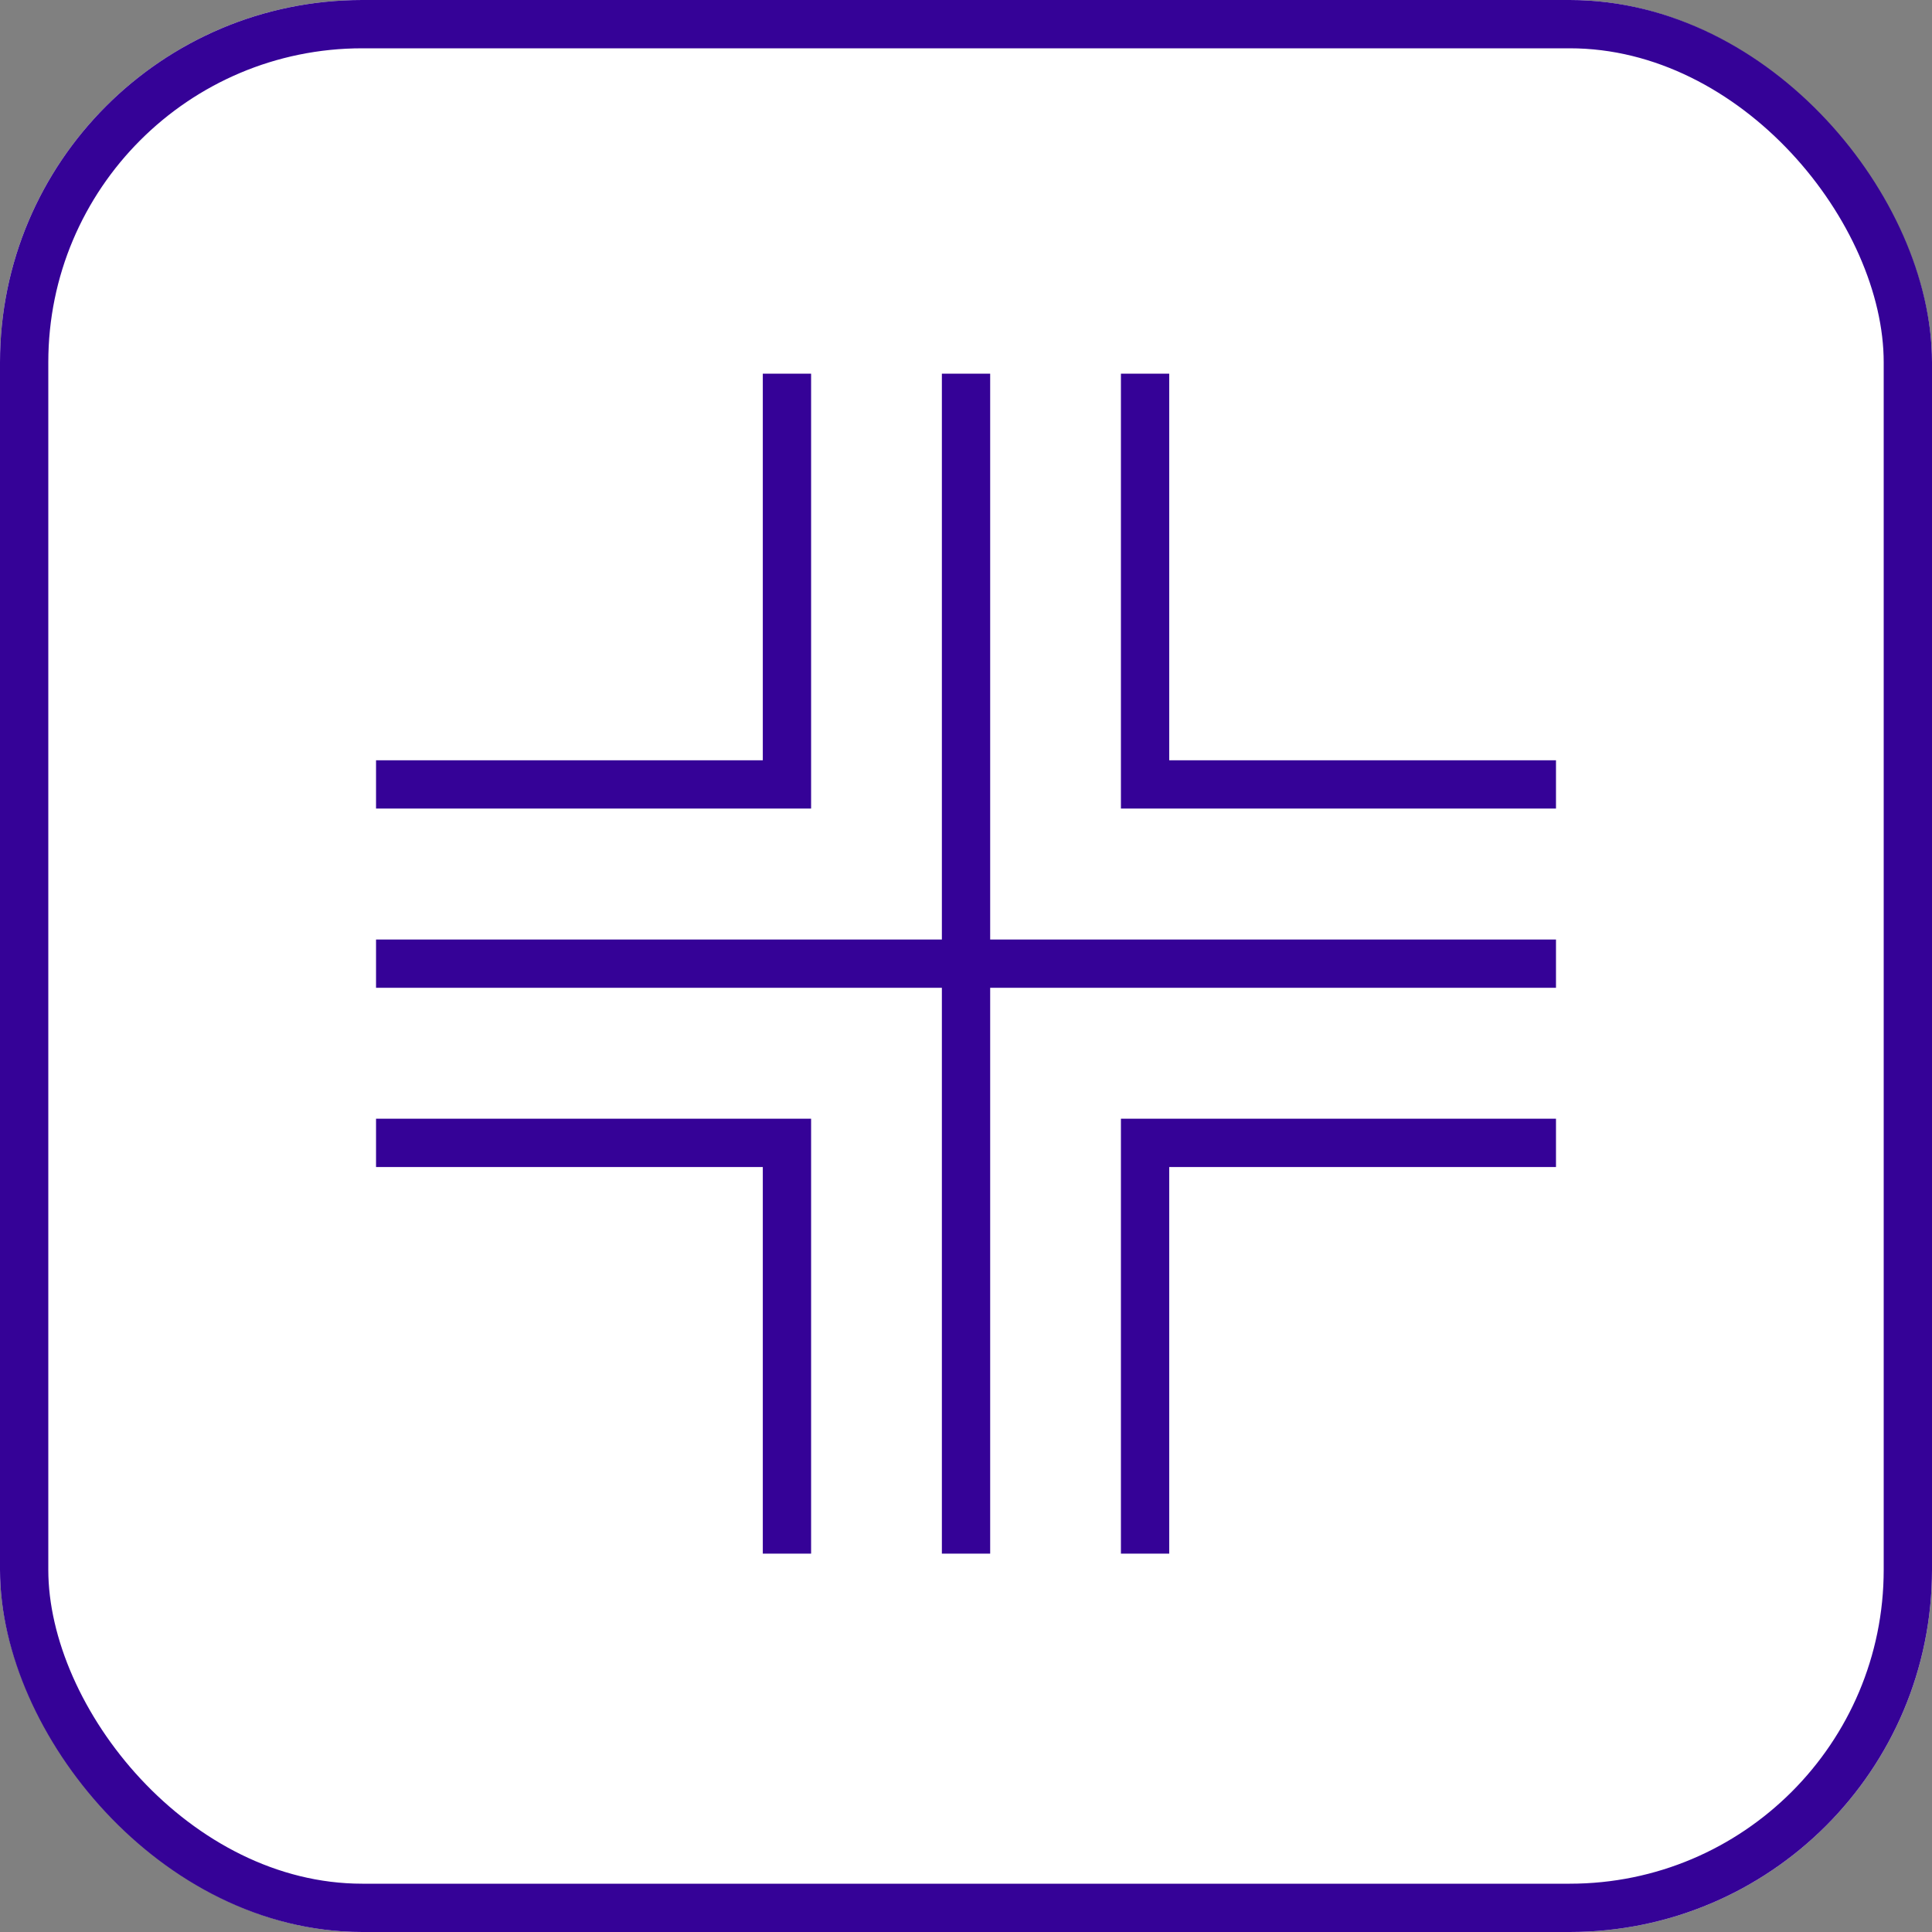
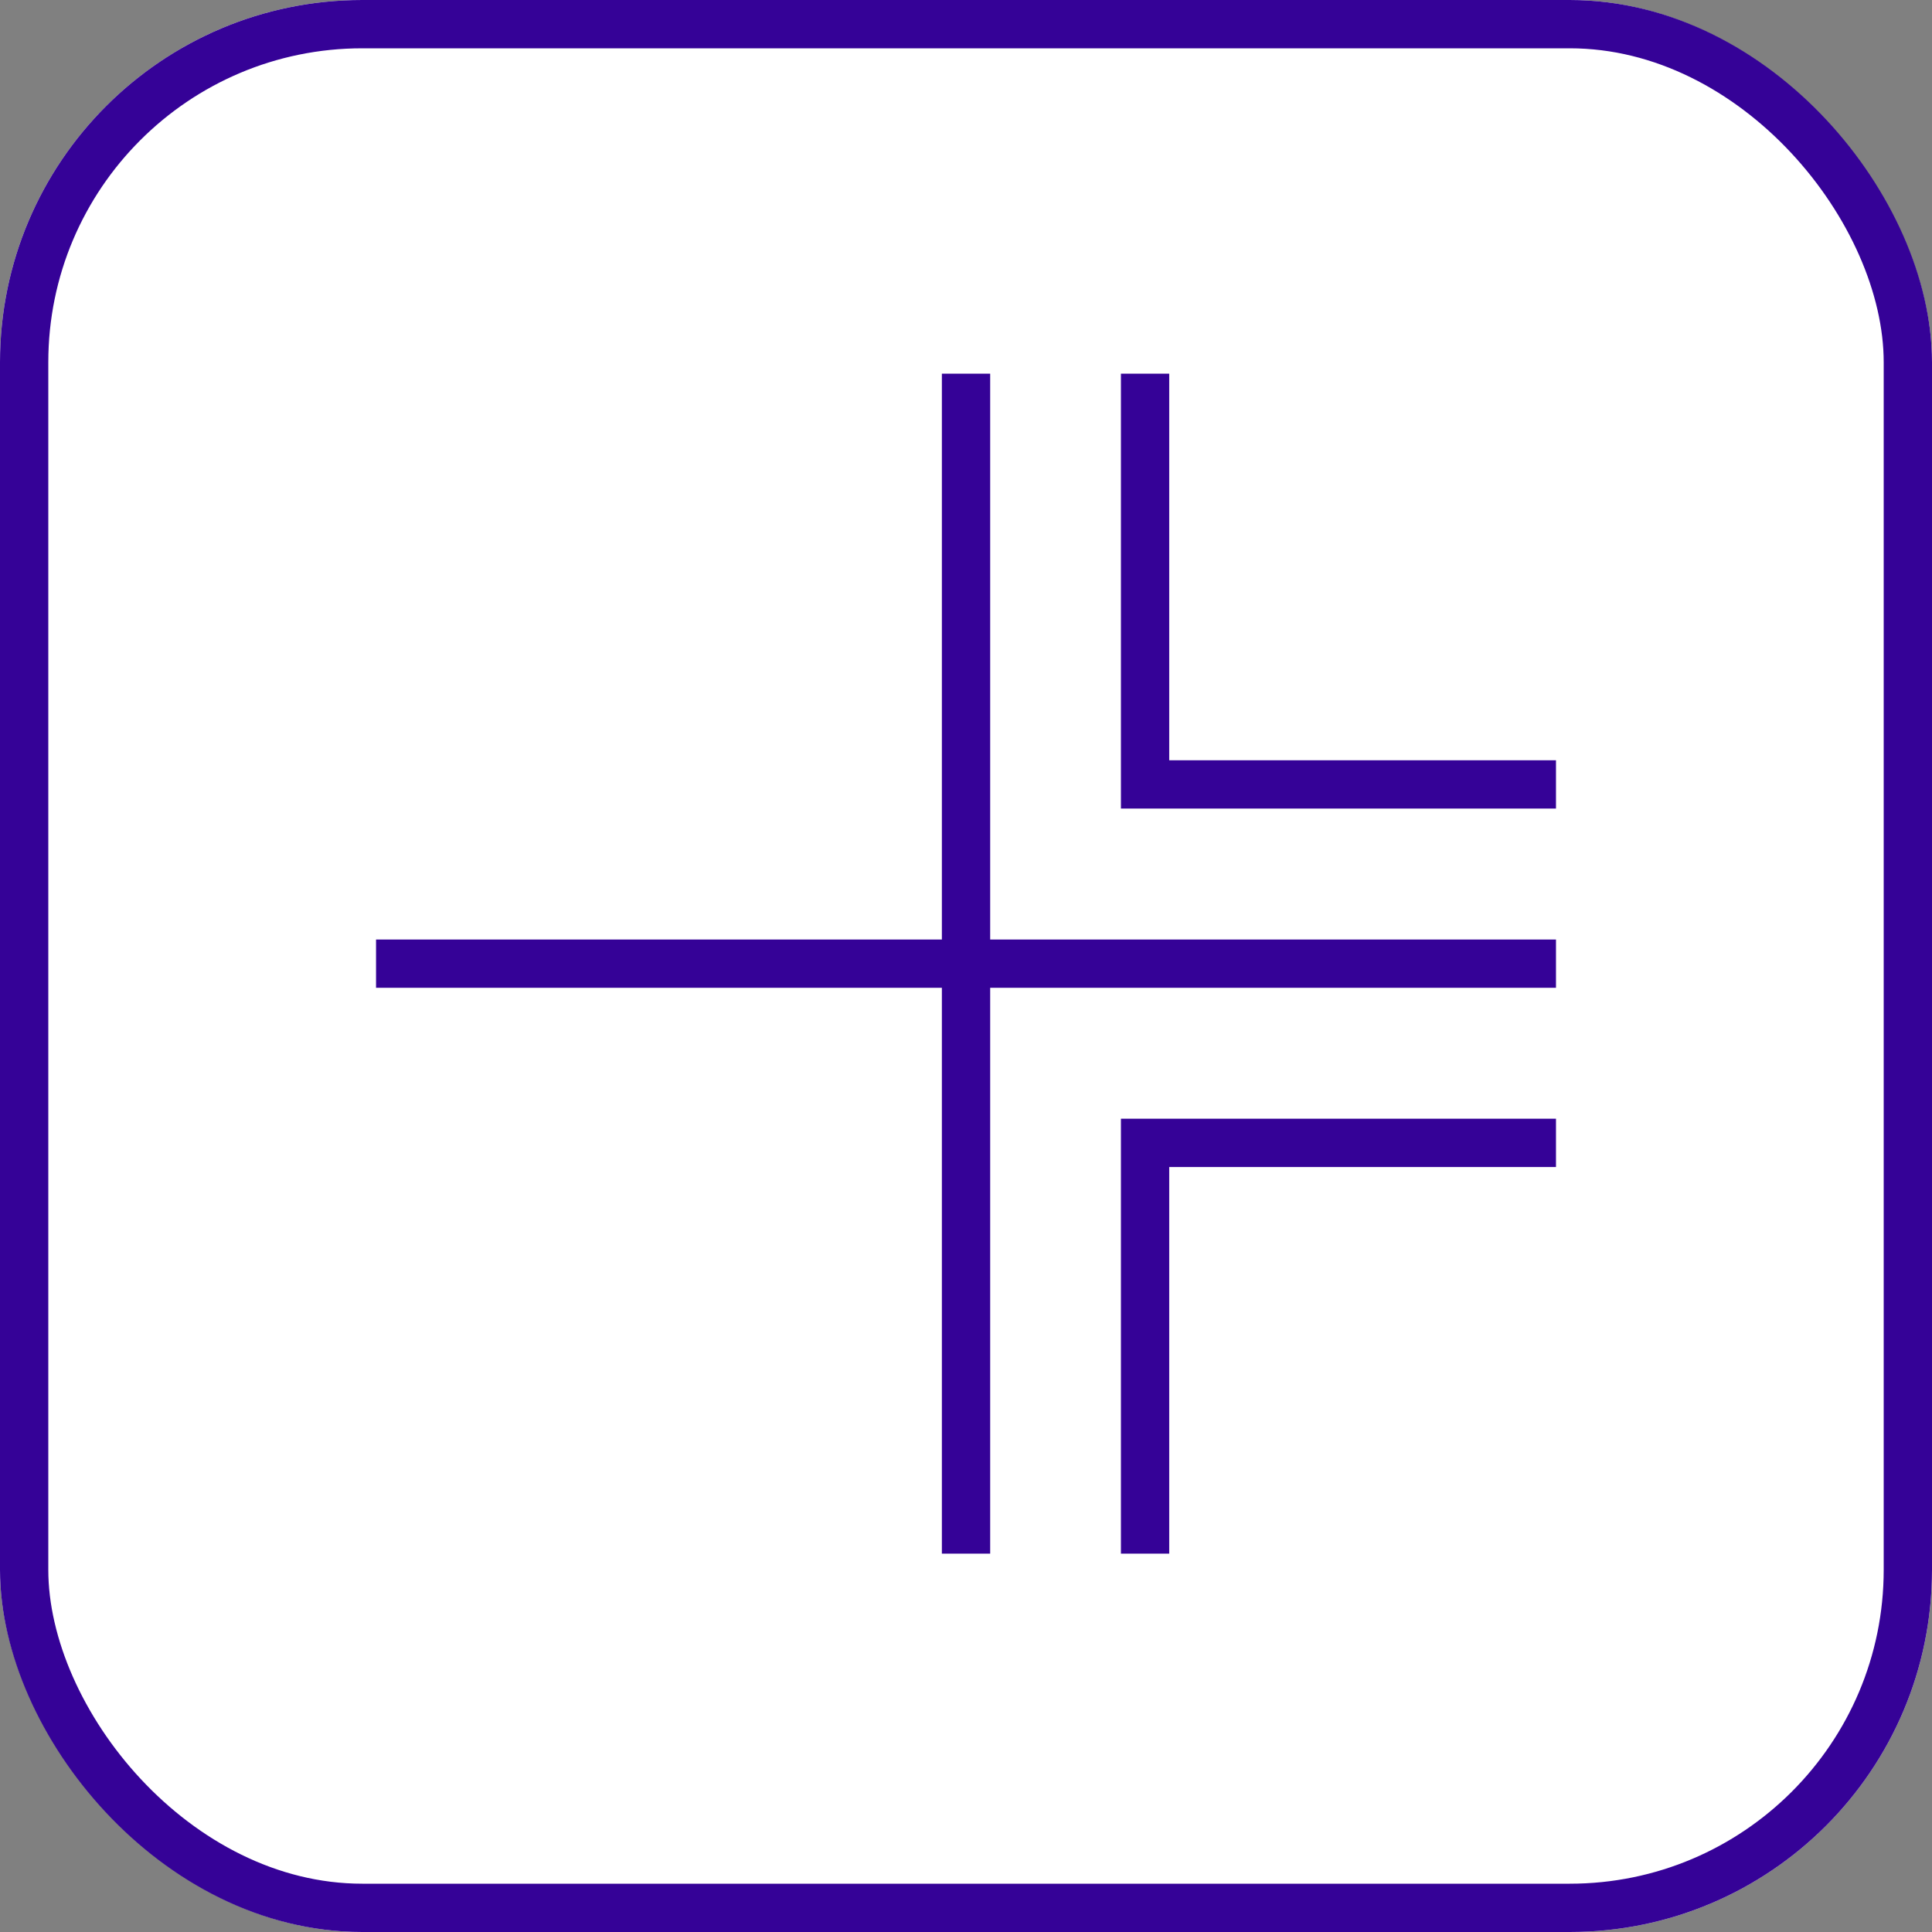
<svg xmlns="http://www.w3.org/2000/svg" width="80" height="80" viewBox="0 0 80 80">
  <rect x="0" y="0" width="80" height="80" fill="#808080" stroke="none" />
  <defs>
    <clipPath id="clip-path">
      <rect id="Rectangle_1483" data-name="Rectangle 1483" width="48.859" height="48.859" fill="none" stroke="#350297" stroke-width="2" />
    </clipPath>
  </defs>
  <g id="Group_1469" data-name="Group 1469" transform="translate(-1040 -5432)">
    <g id="Rectangle_1479" data-name="Rectangle 1479" transform="translate(1040 5432)" fill="#fff" stroke="#350297" stroke-width="2">
      <rect width="80" height="80" rx="15" stroke="none" />
      <rect x="1" y="1" width="78" height="78" rx="14" fill="none" />
    </g>
    <g id="Group_1453" data-name="Group 1453" transform="translate(1055.571 5447.473)">
      <g id="Group_1452" data-name="Group 1452" transform="translate(0 0)" clip-path="url(#clip-path)">
        <line id="Line_173" data-name="Line 173" y2="48.859" transform="translate(24.43)" fill="none" stroke="#350297" stroke-miterlimit="10" stroke-width="2" />
        <line id="Line_174" data-name="Line 174" x1="48.859" transform="translate(0 24.43)" fill="none" stroke="#350297" stroke-miterlimit="10" stroke-width="2" />
-         <path id="Path_2740" data-name="Path 2740" d="M0,17.008H17.015V0" transform="translate(0 0)" fill="none" stroke="#350297" stroke-miterlimit="10" stroke-width="2" />
        <path id="Path_2741" data-name="Path 2741" d="M55.685,17.008H38.67V0" transform="translate(-6.826 0)" fill="none" stroke="#350297" stroke-miterlimit="10" stroke-width="2" />
-         <path id="Path_2742" data-name="Path 2742" d="M0,38.679H17.015V55.687" transform="translate(0 -6.828)" fill="none" stroke="#350297" stroke-miterlimit="10" stroke-width="2" />
        <path id="Path_2743" data-name="Path 2743" d="M55.685,38.679H38.67V55.687" transform="translate(-6.826 -6.828)" fill="none" stroke="#350297" stroke-miterlimit="10" stroke-width="2" />
      </g>
    </g>
  </g>
</svg>